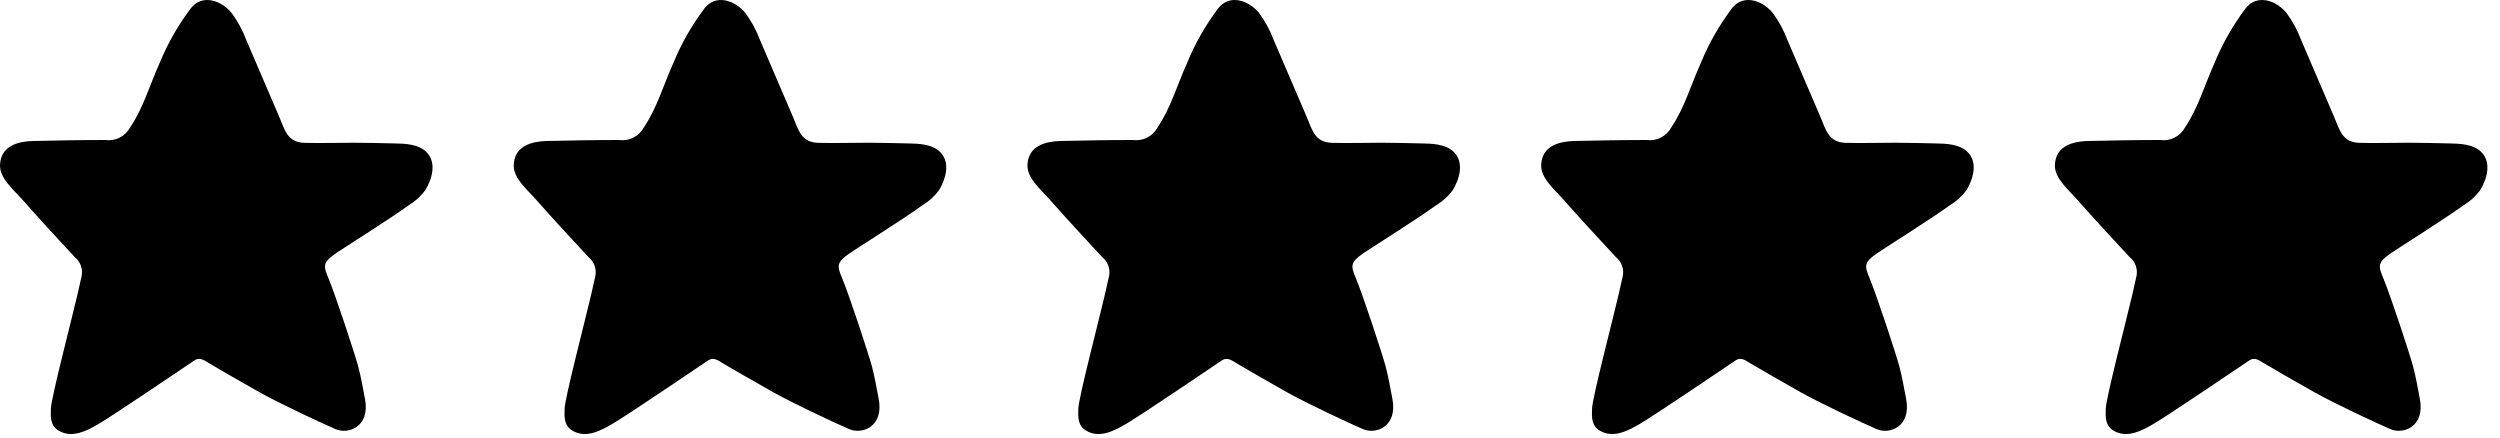
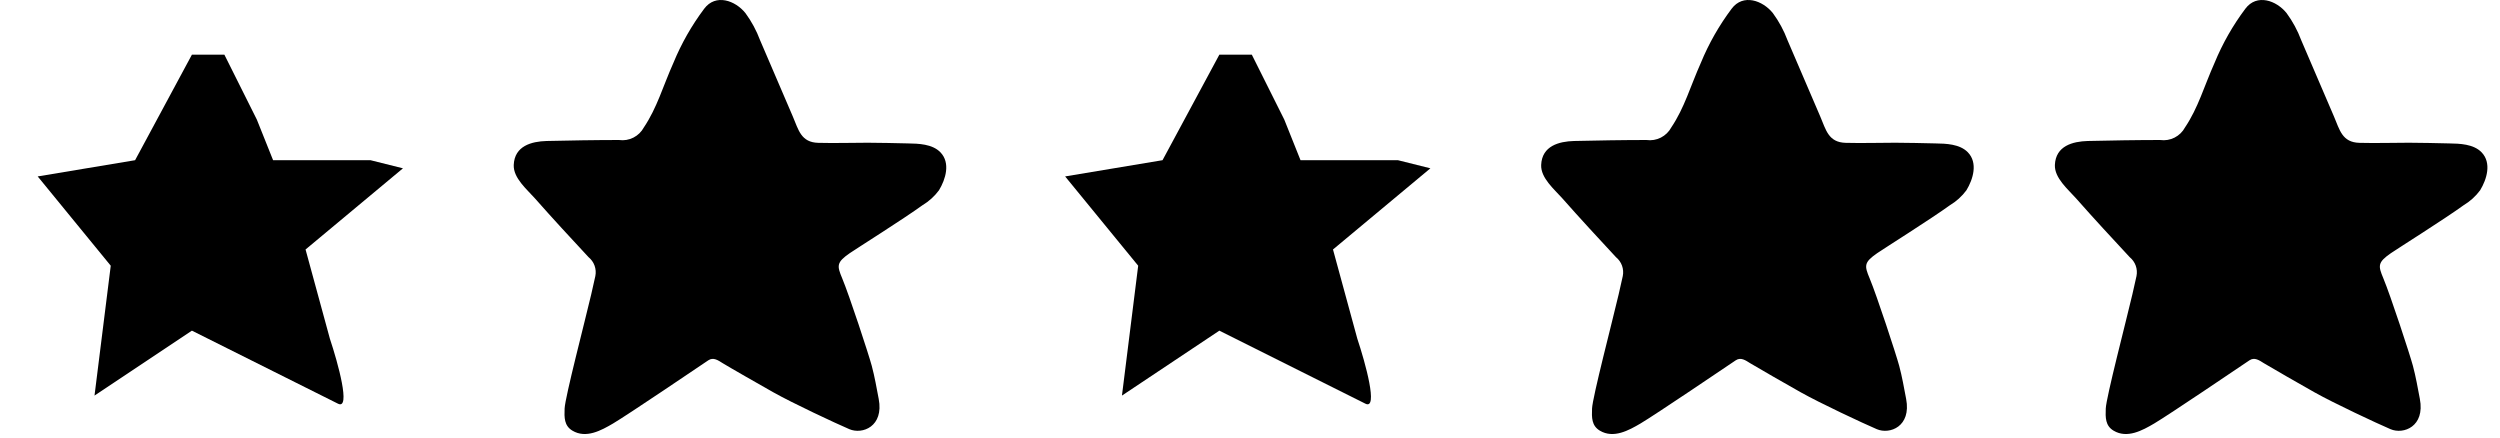
<svg xmlns="http://www.w3.org/2000/svg" fill="none" viewBox="0 0 154 27" height="27" width="154">
  <g clip-path="url(#clip0_23_19)">
-     <path fill="black" d="M8.018 7.847C8.837 6.625 9.18 5.343 9.839 3.868C10.327 2.682 10.964 1.563 11.734 0.537C12.442 -0.409 13.65 0.031 14.273 0.806C14.649 1.318 14.953 1.88 15.175 2.476L17.193 7.177C17.545 7.996 17.691 8.771 18.761 8.799C19.757 8.825 20.813 8.794 21.81 8.792C22.655 8.791 23.407 8.819 24.276 8.834C24.936 8.845 25.783 8.867 26.282 9.38C26.917 10.032 26.608 11.043 26.197 11.72C25.922 12.092 25.575 12.406 25.178 12.643C24.061 13.455 21.038 15.361 20.703 15.593C19.871 16.169 19.911 16.37 20.234 17.144C20.681 18.217 21.867 21.831 22.056 22.537C22.235 23.205 22.353 23.895 22.483 24.572C22.81 26.276 21.474 26.779 20.676 26.437C19.83 26.075 17.186 24.838 15.992 24.166C15.29 23.771 13.206 22.58 12.871 22.371C12.601 22.202 12.302 21.983 11.987 22.195C11.461 22.55 7.006 25.565 6.123 26.085C5.392 26.515 4.454 27.032 3.615 26.528C3.105 26.223 3.113 25.718 3.135 25.166C3.164 24.467 4.387 19.791 4.776 18.125C4.863 17.752 4.947 17.379 5.028 17.006C5.071 16.792 5.055 16.57 4.981 16.364C4.907 16.159 4.778 15.978 4.608 15.84C3.498 14.646 2.391 13.449 1.312 12.226C0.827 11.676 -0.033 10.969 0.001 10.16C0.05 8.985 1.1 8.712 2.025 8.685C2.951 8.658 5.56 8.618 6.488 8.625C6.792 8.667 7.102 8.615 7.375 8.476C7.649 8.336 7.873 8.117 8.018 7.847ZM21.834 11.225C21.561 11.235 17.683 11.35 16.849 11.234C15.755 11.082 15.535 10.84 15.186 10.263C14.928 9.824 14.708 9.365 14.528 8.889C14.522 8.874 13.326 5.258 13.238 4.978C13.025 4.303 12.542 4.196 12.24 5.186C12.092 5.67 11.942 6.15 11.761 6.624C11.303 7.969 10.657 9.243 9.843 10.407C9.267 11.155 8.407 11.083 7.553 11.136C6.837 11.181 4.83 11.217 4.479 11.25C4.085 11.286 4.085 11.427 4.351 11.683C4.506 11.834 6.671 13.904 7.142 14.354C7.384 14.585 8.347 15.419 8.415 15.663C8.428 15.966 8.366 16.268 8.233 16.541C7.859 17.659 7.605 18.792 7.341 19.926C7.189 20.579 7.033 21.233 6.85 21.884C6.771 22.136 7.02 22.235 7.191 22.1C8.096 21.389 8.987 20.659 9.893 19.948C10.347 19.592 10.803 19.242 11.267 18.901C11.727 18.563 12.124 18.27 12.727 18.442C13.015 18.526 13.293 18.643 13.555 18.79C14.35 19.227 17.853 21.796 18.455 22.215C19.032 22.618 19.287 22.403 19.071 21.807C18.709 20.804 17.183 17.384 16.827 16.655C16.631 16.34 16.519 15.979 16.502 15.608C16.562 15.112 17.094 14.816 17.458 14.552C17.93 14.208 20.418 12.652 21.204 12.249C21.542 12.079 21.87 11.888 22.186 11.678C22.558 11.427 22.377 11.205 21.834 11.225Z" />
    <path fill="black" d="M11.822 3.368L8.322 9.868L2.322 10.868L6.822 16.368L5.822 24.368L11.822 20.368L20.822 24.868C21.622 25.268 20.822 22.368 20.322 20.868L18.822 15.368L24.822 10.368L22.822 9.868H16.822L15.822 7.368L13.822 3.368H11.822Z" />
-     <path fill="black" d="M39.663 7.847C40.482 6.625 40.825 5.343 41.484 3.868C41.972 2.682 42.609 1.563 43.379 0.537C44.087 -0.409 45.295 0.031 45.918 0.806C46.294 1.318 46.598 1.88 46.82 2.476L48.838 7.177C49.19 7.996 49.337 8.771 50.406 8.799C51.402 8.825 52.458 8.794 53.455 8.792C54.3 8.791 55.053 8.819 55.921 8.834C56.581 8.845 57.428 8.867 57.928 9.38C58.562 10.032 58.252 11.043 57.842 11.72C57.567 12.092 57.22 12.406 56.823 12.643C55.706 13.455 52.683 15.361 52.348 15.593C51.516 16.169 51.556 16.37 51.879 17.144C52.326 18.217 53.512 21.831 53.701 22.537C53.88 23.205 53.998 23.895 54.128 24.572C54.455 26.276 53.119 26.779 52.321 26.437C51.475 26.075 48.831 24.838 47.637 24.166C46.935 23.771 44.85 22.58 44.516 22.371C44.246 22.202 43.947 21.983 43.632 22.195C43.106 22.55 38.651 25.565 37.768 26.085C37.037 26.515 36.099 27.032 35.26 26.528C34.75 26.223 34.758 25.718 34.78 25.166C34.809 24.467 36.032 19.791 36.421 18.125C36.508 17.752 36.592 17.379 36.673 17.006C36.716 16.792 36.7 16.57 36.626 16.364C36.552 16.159 36.423 15.978 36.254 15.84C35.143 14.646 34.036 13.449 32.957 12.226C32.472 11.676 31.612 10.969 31.646 10.16C31.695 8.985 32.745 8.712 33.67 8.685C34.596 8.658 37.205 8.618 38.133 8.625C38.437 8.667 38.747 8.615 39.02 8.476C39.294 8.336 39.518 8.117 39.663 7.847ZM53.479 11.225C53.206 11.235 49.328 11.35 48.494 11.234C47.4 11.082 47.18 10.84 46.831 10.263C46.573 9.824 46.353 9.365 46.173 8.889C46.167 8.874 44.971 5.258 44.883 4.978C44.67 4.303 44.187 4.196 43.885 5.186C43.737 5.67 43.587 6.15 43.406 6.624C42.948 7.969 42.302 9.243 41.488 10.407C40.912 11.155 40.052 11.083 39.198 11.136C38.482 11.181 36.475 11.217 36.124 11.25C35.73 11.286 35.73 11.427 35.996 11.683C36.151 11.834 38.316 13.904 38.787 14.354C39.029 14.585 39.992 15.419 40.06 15.663C40.074 15.966 40.011 16.268 39.878 16.541C39.504 17.659 39.25 18.792 38.986 19.926C38.834 20.579 38.678 21.233 38.495 21.884C38.416 22.136 38.665 22.235 38.836 22.1C39.741 21.389 40.632 20.659 41.538 19.948C41.992 19.592 42.448 19.242 42.912 18.901C43.372 18.563 43.769 18.27 44.372 18.442C44.66 18.526 44.938 18.643 45.2 18.79C45.995 19.227 49.498 21.796 50.1 22.215C50.677 22.618 50.932 22.403 50.716 21.807C50.354 20.804 48.828 17.384 48.472 16.655C48.276 16.34 48.164 15.979 48.147 15.608C48.207 15.112 48.739 14.816 49.103 14.552C49.575 14.208 52.063 12.652 52.849 12.249C53.187 12.079 53.515 11.888 53.831 11.678C54.203 11.427 54.022 11.205 53.479 11.225Z" />
+     <path fill="black" d="M39.663 7.847C40.482 6.625 40.825 5.343 41.484 3.868C41.972 2.682 42.609 1.563 43.379 0.537C44.087 -0.409 45.295 0.031 45.918 0.806C46.294 1.318 46.598 1.88 46.82 2.476L48.838 7.177C49.19 7.996 49.337 8.771 50.406 8.799C51.402 8.825 52.458 8.794 53.455 8.792C54.3 8.791 55.053 8.819 55.921 8.834C56.581 8.845 57.428 8.867 57.928 9.38C58.562 10.032 58.252 11.043 57.842 11.72C57.567 12.092 57.22 12.406 56.823 12.643C55.706 13.455 52.683 15.361 52.348 15.593C51.516 16.169 51.556 16.37 51.879 17.144C52.326 18.217 53.512 21.831 53.701 22.537C53.88 23.205 53.998 23.895 54.128 24.572C54.455 26.276 53.119 26.779 52.321 26.437C51.475 26.075 48.831 24.838 47.637 24.166C46.935 23.771 44.85 22.58 44.516 22.371C44.246 22.202 43.947 21.983 43.632 22.195C43.106 22.55 38.651 25.565 37.768 26.085C37.037 26.515 36.099 27.032 35.26 26.528C34.75 26.223 34.758 25.718 34.78 25.166C34.809 24.467 36.032 19.791 36.421 18.125C36.508 17.752 36.592 17.379 36.673 17.006C36.716 16.792 36.7 16.57 36.626 16.364C36.552 16.159 36.423 15.978 36.254 15.84C35.143 14.646 34.036 13.449 32.957 12.226C32.472 11.676 31.612 10.969 31.646 10.16C31.695 8.985 32.745 8.712 33.67 8.685C34.596 8.658 37.205 8.618 38.133 8.625C38.437 8.667 38.747 8.615 39.02 8.476C39.294 8.336 39.518 8.117 39.663 7.847ZM53.479 11.225C53.206 11.235 49.328 11.35 48.494 11.234C47.4 11.082 47.18 10.84 46.831 10.263C46.573 9.824 46.353 9.365 46.173 8.889C46.167 8.874 44.971 5.258 44.883 4.978C44.67 4.303 44.187 4.196 43.885 5.186C43.737 5.67 43.587 6.15 43.406 6.624C42.948 7.969 42.302 9.243 41.488 10.407C40.912 11.155 40.052 11.083 39.198 11.136C38.482 11.181 36.475 11.217 36.124 11.25C35.73 11.286 35.73 11.427 35.996 11.683C36.151 11.834 38.316 13.904 38.787 14.354C39.029 14.585 39.992 15.419 40.06 15.663C40.074 15.966 40.011 16.268 39.878 16.541C39.504 17.659 39.25 18.792 38.986 19.926C38.834 20.579 38.678 21.233 38.495 21.884C38.416 22.136 38.665 22.235 38.836 22.1C39.741 21.389 40.632 20.659 41.538 19.948C41.992 19.592 42.448 19.242 42.912 18.901C43.372 18.563 43.769 18.27 44.372 18.442C44.66 18.526 44.938 18.643 45.2 18.79C45.995 19.227 49.498 21.796 50.1 22.215C50.677 22.618 50.932 22.403 50.716 21.807C48.276 16.34 48.164 15.979 48.147 15.608C48.207 15.112 48.739 14.816 49.103 14.552C49.575 14.208 52.063 12.652 52.849 12.249C53.187 12.079 53.515 11.888 53.831 11.678C54.203 11.427 54.022 11.205 53.479 11.225Z" />
    <path fill="black" d="M43.467 3.368L39.967 9.868L33.967 10.868L38.467 16.368L37.467 24.368L43.467 20.368L52.467 24.868C53.267 25.268 52.467 22.368 51.967 20.868L50.467 15.368L56.467 10.368L54.467 9.868H48.467L47.467 7.368L45.467 3.368H43.467Z" />
    <path fill="black" d="M138.5 3L135 9.5L129 10.5L133.5 16L132.5 24L138.5 20L147.5 24.5C148.3 24.9 147.5 22 147 20.5L145.5 15L151.5 10L149.5 9.5H143.5L142.5 7L140.5 3H138.5Z" />
-     <path fill="black" d="M71.308 7.847C72.127 6.625 72.47 5.343 73.129 3.868C73.617 2.682 74.254 1.563 75.024 0.537C75.732 -0.409 76.94 0.031 77.563 0.806C77.939 1.318 78.243 1.88 78.465 2.476L80.483 7.177C80.835 7.996 80.981 8.771 82.05 8.799C83.047 8.825 84.103 8.794 85.1 8.792C85.945 8.791 86.698 8.819 87.566 8.834C88.226 8.845 89.073 8.867 89.573 9.38C90.207 10.032 89.898 11.043 89.487 11.72C89.212 12.092 88.865 12.406 88.468 12.643C87.351 13.455 84.328 15.361 83.993 15.593C83.161 16.169 83.201 16.37 83.524 17.144C83.971 18.217 85.157 21.831 85.346 22.537C85.525 23.205 85.643 23.895 85.773 24.572C86.1 26.276 84.764 26.779 83.966 26.437C83.12 26.075 80.476 24.838 79.282 24.166C78.58 23.771 76.496 22.58 76.161 22.371C75.891 22.202 75.592 21.983 75.277 22.195C74.751 22.55 70.296 25.565 69.413 26.085C68.682 26.515 67.744 27.032 66.905 26.528C66.395 26.223 66.403 25.718 66.425 25.166C66.454 24.467 67.677 19.791 68.066 18.125C68.153 17.752 68.237 17.379 68.318 17.006C68.361 16.792 68.345 16.57 68.271 16.364C68.197 16.159 68.068 15.978 67.898 15.84C66.788 14.646 65.681 13.449 64.602 12.226C64.117 11.676 63.257 10.969 63.291 10.16C63.34 8.985 64.391 8.712 65.315 8.685C66.241 8.658 68.85 8.618 69.778 8.625C70.082 8.667 70.392 8.615 70.665 8.476C70.939 8.336 71.163 8.117 71.308 7.847ZM85.124 11.225C84.851 11.235 80.973 11.35 80.139 11.234C79.045 11.082 78.825 10.84 78.476 10.263C78.218 9.824 77.998 9.365 77.818 8.889C77.812 8.874 76.616 5.258 76.528 4.978C76.315 4.303 75.832 4.196 75.53 5.186C75.382 5.67 75.232 6.15 75.05 6.624C74.593 7.969 73.947 9.243 73.133 10.407C72.557 11.155 71.697 11.083 70.843 11.136C70.127 11.181 68.12 11.217 67.769 11.25C67.375 11.286 67.375 11.427 67.641 11.683C67.796 11.834 69.961 13.904 70.432 14.354C70.674 14.585 71.637 15.419 71.705 15.663C71.719 15.966 71.656 16.268 71.523 16.541C71.149 17.659 70.895 18.792 70.631 19.926C70.479 20.579 70.323 21.233 70.14 21.884C70.061 22.136 70.31 22.235 70.481 22.1C71.386 21.389 72.277 20.659 73.183 19.948C73.637 19.592 74.093 19.242 74.557 18.901C75.017 18.563 75.414 18.27 76.017 18.442C76.305 18.526 76.583 18.643 76.845 18.79C77.64 19.227 81.143 21.796 81.745 22.215C82.322 22.618 82.577 22.403 82.361 21.807C81.999 20.804 80.473 17.384 80.117 16.655C79.921 16.34 79.809 15.979 79.792 15.608C79.852 15.112 80.384 14.816 80.748 14.552C81.22 14.208 83.708 12.652 84.494 12.249C84.832 12.079 85.16 11.888 85.476 11.678C85.849 11.427 85.667 11.205 85.124 11.225Z" />
    <path fill="black" d="M75.112 3.368L71.612 9.868L65.612 10.868L70.112 16.368L69.112 24.368L75.112 20.368L84.112 24.868C84.912 25.268 84.112 22.368 83.612 20.868L82.112 15.368L88.112 10.368L86.112 9.868H80.112L79.112 7.368L77.112 3.368H75.112Z" />
    <path fill="black" d="M102.953 7.847C103.772 6.625 104.115 5.343 104.774 3.868C105.262 2.682 105.899 1.563 106.669 0.537C107.377 -0.409 108.585 0.031 109.208 0.806C109.584 1.318 109.888 1.88 110.11 2.476L112.128 7.177C112.48 7.996 112.627 8.771 113.696 8.799C114.692 8.825 115.748 8.794 116.745 8.792C117.59 8.791 118.343 8.819 119.211 8.834C119.871 8.845 120.718 8.867 121.218 9.38C121.852 10.032 121.543 11.043 121.132 11.72C120.857 12.092 120.51 12.406 120.113 12.643C118.996 13.455 115.973 15.361 115.638 15.593C114.806 16.169 114.846 16.37 115.169 17.144C115.616 18.217 116.802 21.831 116.991 22.537C117.17 23.205 117.288 23.895 117.418 24.572C117.745 26.276 116.409 26.779 115.611 26.437C114.765 26.075 112.121 24.838 110.927 24.166C110.225 23.771 108.141 22.58 107.806 22.371C107.536 22.202 107.237 21.983 106.922 22.195C106.396 22.55 101.941 25.565 101.058 26.085C100.327 26.515 99.389 27.032 98.55 26.528C98.04 26.223 98.048 25.718 98.07 25.166C98.099 24.467 99.322 19.791 99.711 18.125C99.798 17.752 99.882 17.379 99.963 17.006C100.006 16.792 99.99 16.57 99.916 16.364C99.842 16.159 99.713 15.978 99.543 15.84C98.433 14.646 97.326 13.449 96.247 12.226C95.762 11.676 94.902 10.969 94.936 10.16C94.985 8.985 96.035 8.712 96.96 8.685C97.886 8.658 100.495 8.618 101.423 8.625C101.727 8.667 102.037 8.615 102.31 8.476C102.584 8.336 102.808 8.117 102.953 7.847ZM116.769 11.225C116.496 11.235 112.618 11.35 111.784 11.234C110.69 11.082 110.47 10.84 110.121 10.263C109.863 9.824 109.643 9.365 109.463 8.889C109.457 8.874 108.261 5.258 108.173 4.978C107.96 4.303 107.477 4.196 107.175 5.186C107.027 5.67 106.877 6.15 106.696 6.624C106.238 7.969 105.592 9.243 104.778 10.407C104.202 11.155 103.342 11.083 102.488 11.136C101.772 11.181 99.765 11.217 99.414 11.25C99.02 11.286 99.02 11.427 99.286 11.683C99.441 11.834 101.606 13.904 102.077 14.354C102.319 14.585 103.282 15.419 103.35 15.663C103.364 15.966 103.301 16.268 103.168 16.541C102.794 17.659 102.54 18.792 102.276 19.926C102.124 20.579 101.968 21.233 101.785 21.884C101.706 22.136 101.955 22.235 102.126 22.1C103.031 21.389 103.922 20.659 104.829 19.948C105.282 19.592 105.738 19.242 106.202 18.901C106.662 18.563 107.059 18.27 107.662 18.442C107.95 18.526 108.228 18.643 108.49 18.79C109.285 19.227 112.788 21.796 113.39 22.215C113.967 22.618 114.222 22.403 114.006 21.807C113.644 20.804 112.118 17.384 111.762 16.655C111.566 16.34 111.454 15.979 111.437 15.608C111.497 15.112 112.029 14.816 112.393 14.552C112.865 14.208 115.353 12.652 116.139 12.249C116.477 12.079 116.805 11.888 117.121 11.678C117.494 11.427 117.312 11.205 116.769 11.225Z" />
    <path fill="black" d="M106.757 3.368L103.257 9.868L97.257 10.868L101.757 16.368L100.757 24.368L106.757 20.368L115.757 24.868C116.557 25.268 115.757 22.368 115.257 20.868L113.757 15.368L119.757 10.368L117.757 9.868H111.757L110.757 7.368L108.757 3.368H106.757Z" />
    <path fill="black" d="M134.598 7.847C135.417 6.625 135.76 5.343 136.419 3.868C136.907 2.682 137.544 1.563 138.314 0.537C139.022 -0.409 140.23 0.031 140.853 0.806C141.229 1.318 141.533 1.88 141.755 2.476L143.773 7.177C144.125 7.996 144.272 8.771 145.341 8.799C146.337 8.825 147.393 8.794 148.39 8.792C149.235 8.791 149.988 8.819 150.856 8.834C151.516 8.845 152.363 8.867 152.863 9.38C153.497 10.032 153.188 11.043 152.777 11.72C152.502 12.092 152.155 12.406 151.758 12.643C150.641 13.455 147.618 15.361 147.283 15.593C146.451 16.169 146.491 16.37 146.814 17.144C147.261 18.217 148.447 21.831 148.636 22.537C148.815 23.205 148.933 23.895 149.063 24.572C149.39 26.276 148.054 26.779 147.256 26.437C146.41 26.075 143.766 24.838 142.572 24.166C141.87 23.771 139.786 22.58 139.451 22.371C139.181 22.202 138.882 21.983 138.567 22.195C138.041 22.55 133.586 25.565 132.703 26.085C131.972 26.515 131.034 27.032 130.195 26.528C129.685 26.223 129.693 25.718 129.715 25.166C129.744 24.467 130.967 19.791 131.356 18.125C131.443 17.752 131.527 17.379 131.608 17.006C131.651 16.792 131.635 16.57 131.561 16.364C131.487 16.159 131.358 15.978 131.189 15.84C130.078 14.646 128.971 13.449 127.892 12.226C127.407 11.676 126.547 10.969 126.581 10.16C126.63 8.985 127.681 8.712 128.605 8.685C129.531 8.658 132.14 8.618 133.068 8.625C133.372 8.667 133.682 8.615 133.955 8.476C134.229 8.336 134.453 8.117 134.598 7.847ZM148.414 11.225C148.141 11.235 144.263 11.35 143.429 11.234C142.335 11.082 142.115 10.84 141.766 10.263C141.508 9.824 141.288 9.365 141.108 8.889C141.102 8.874 139.906 5.258 139.818 4.978C139.605 4.303 139.122 4.196 138.82 5.186C138.672 5.67 138.522 6.15 138.341 6.624C137.883 7.969 137.237 9.243 136.423 10.407C135.847 11.155 134.987 11.083 134.133 11.136C133.417 11.181 131.41 11.217 131.059 11.25C130.665 11.286 130.665 11.427 130.931 11.683C131.086 11.834 133.251 13.904 133.722 14.354C133.964 14.585 134.927 15.419 134.995 15.663C135.009 15.966 134.946 16.268 134.813 16.541C134.439 17.659 134.185 18.792 133.921 19.926C133.769 20.579 133.613 21.233 133.43 21.884C133.351 22.136 133.6 22.235 133.771 22.1C134.676 21.389 135.567 20.659 136.474 19.948C136.927 19.592 137.383 19.242 137.847 18.901C138.307 18.563 138.704 18.27 139.307 18.442C139.595 18.526 139.873 18.643 140.135 18.79C140.93 19.227 144.433 21.796 145.035 22.215C145.612 22.618 145.867 22.403 145.651 21.807C145.289 20.804 143.763 17.384 143.407 16.655C143.211 16.34 143.099 15.979 143.082 15.608C143.142 15.112 143.674 14.816 144.038 14.552C144.51 14.208 146.998 12.652 147.784 12.249C148.122 12.079 148.45 11.888 148.766 11.678C149.139 11.427 148.957 11.205 148.414 11.225Z" />
    <path fill="black" d="M141.58 5.5V21.5L141.08 21L139.08 20.5L135.58 22.5L131.58 24L132.58 15L129.08 10.5L135.58 9.5L139.08 2.5L141.58 5.5Z" />
  </g>
  <defs>
    <clipPath id="clip0_23_19">
      <rect fill="white" height="27" width="154" />
    </clipPath>
  </defs>
</svg>